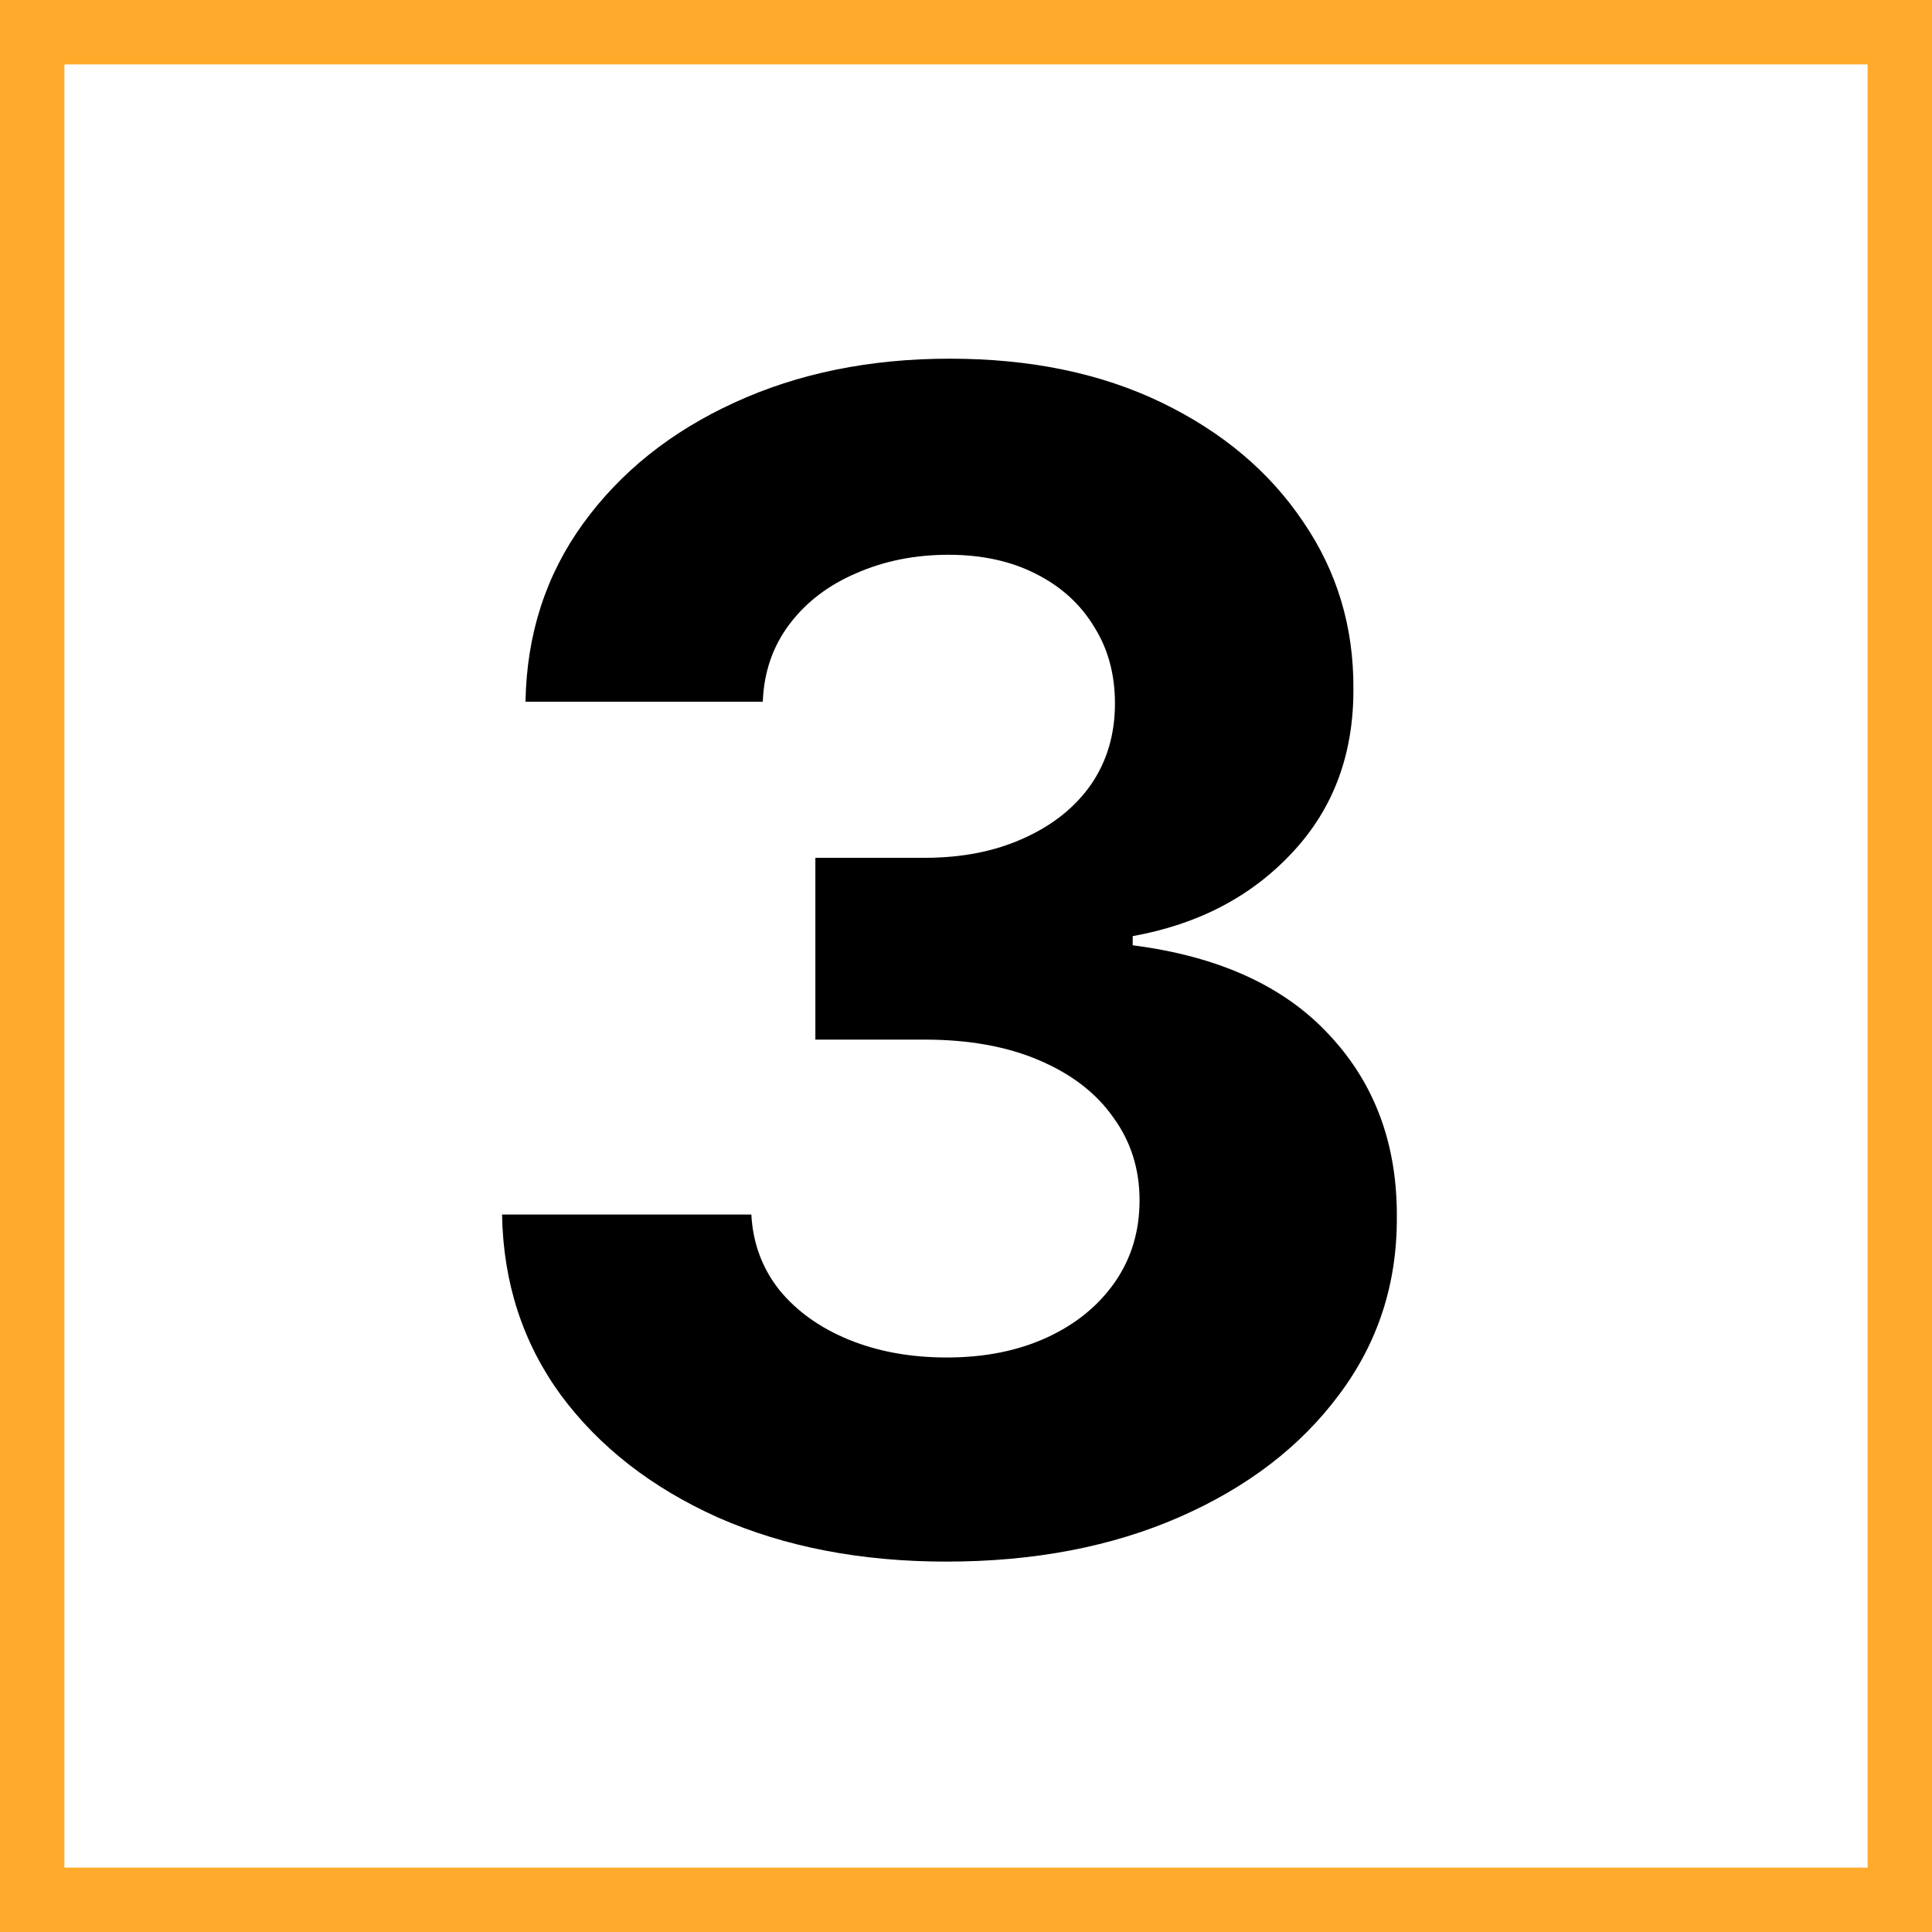
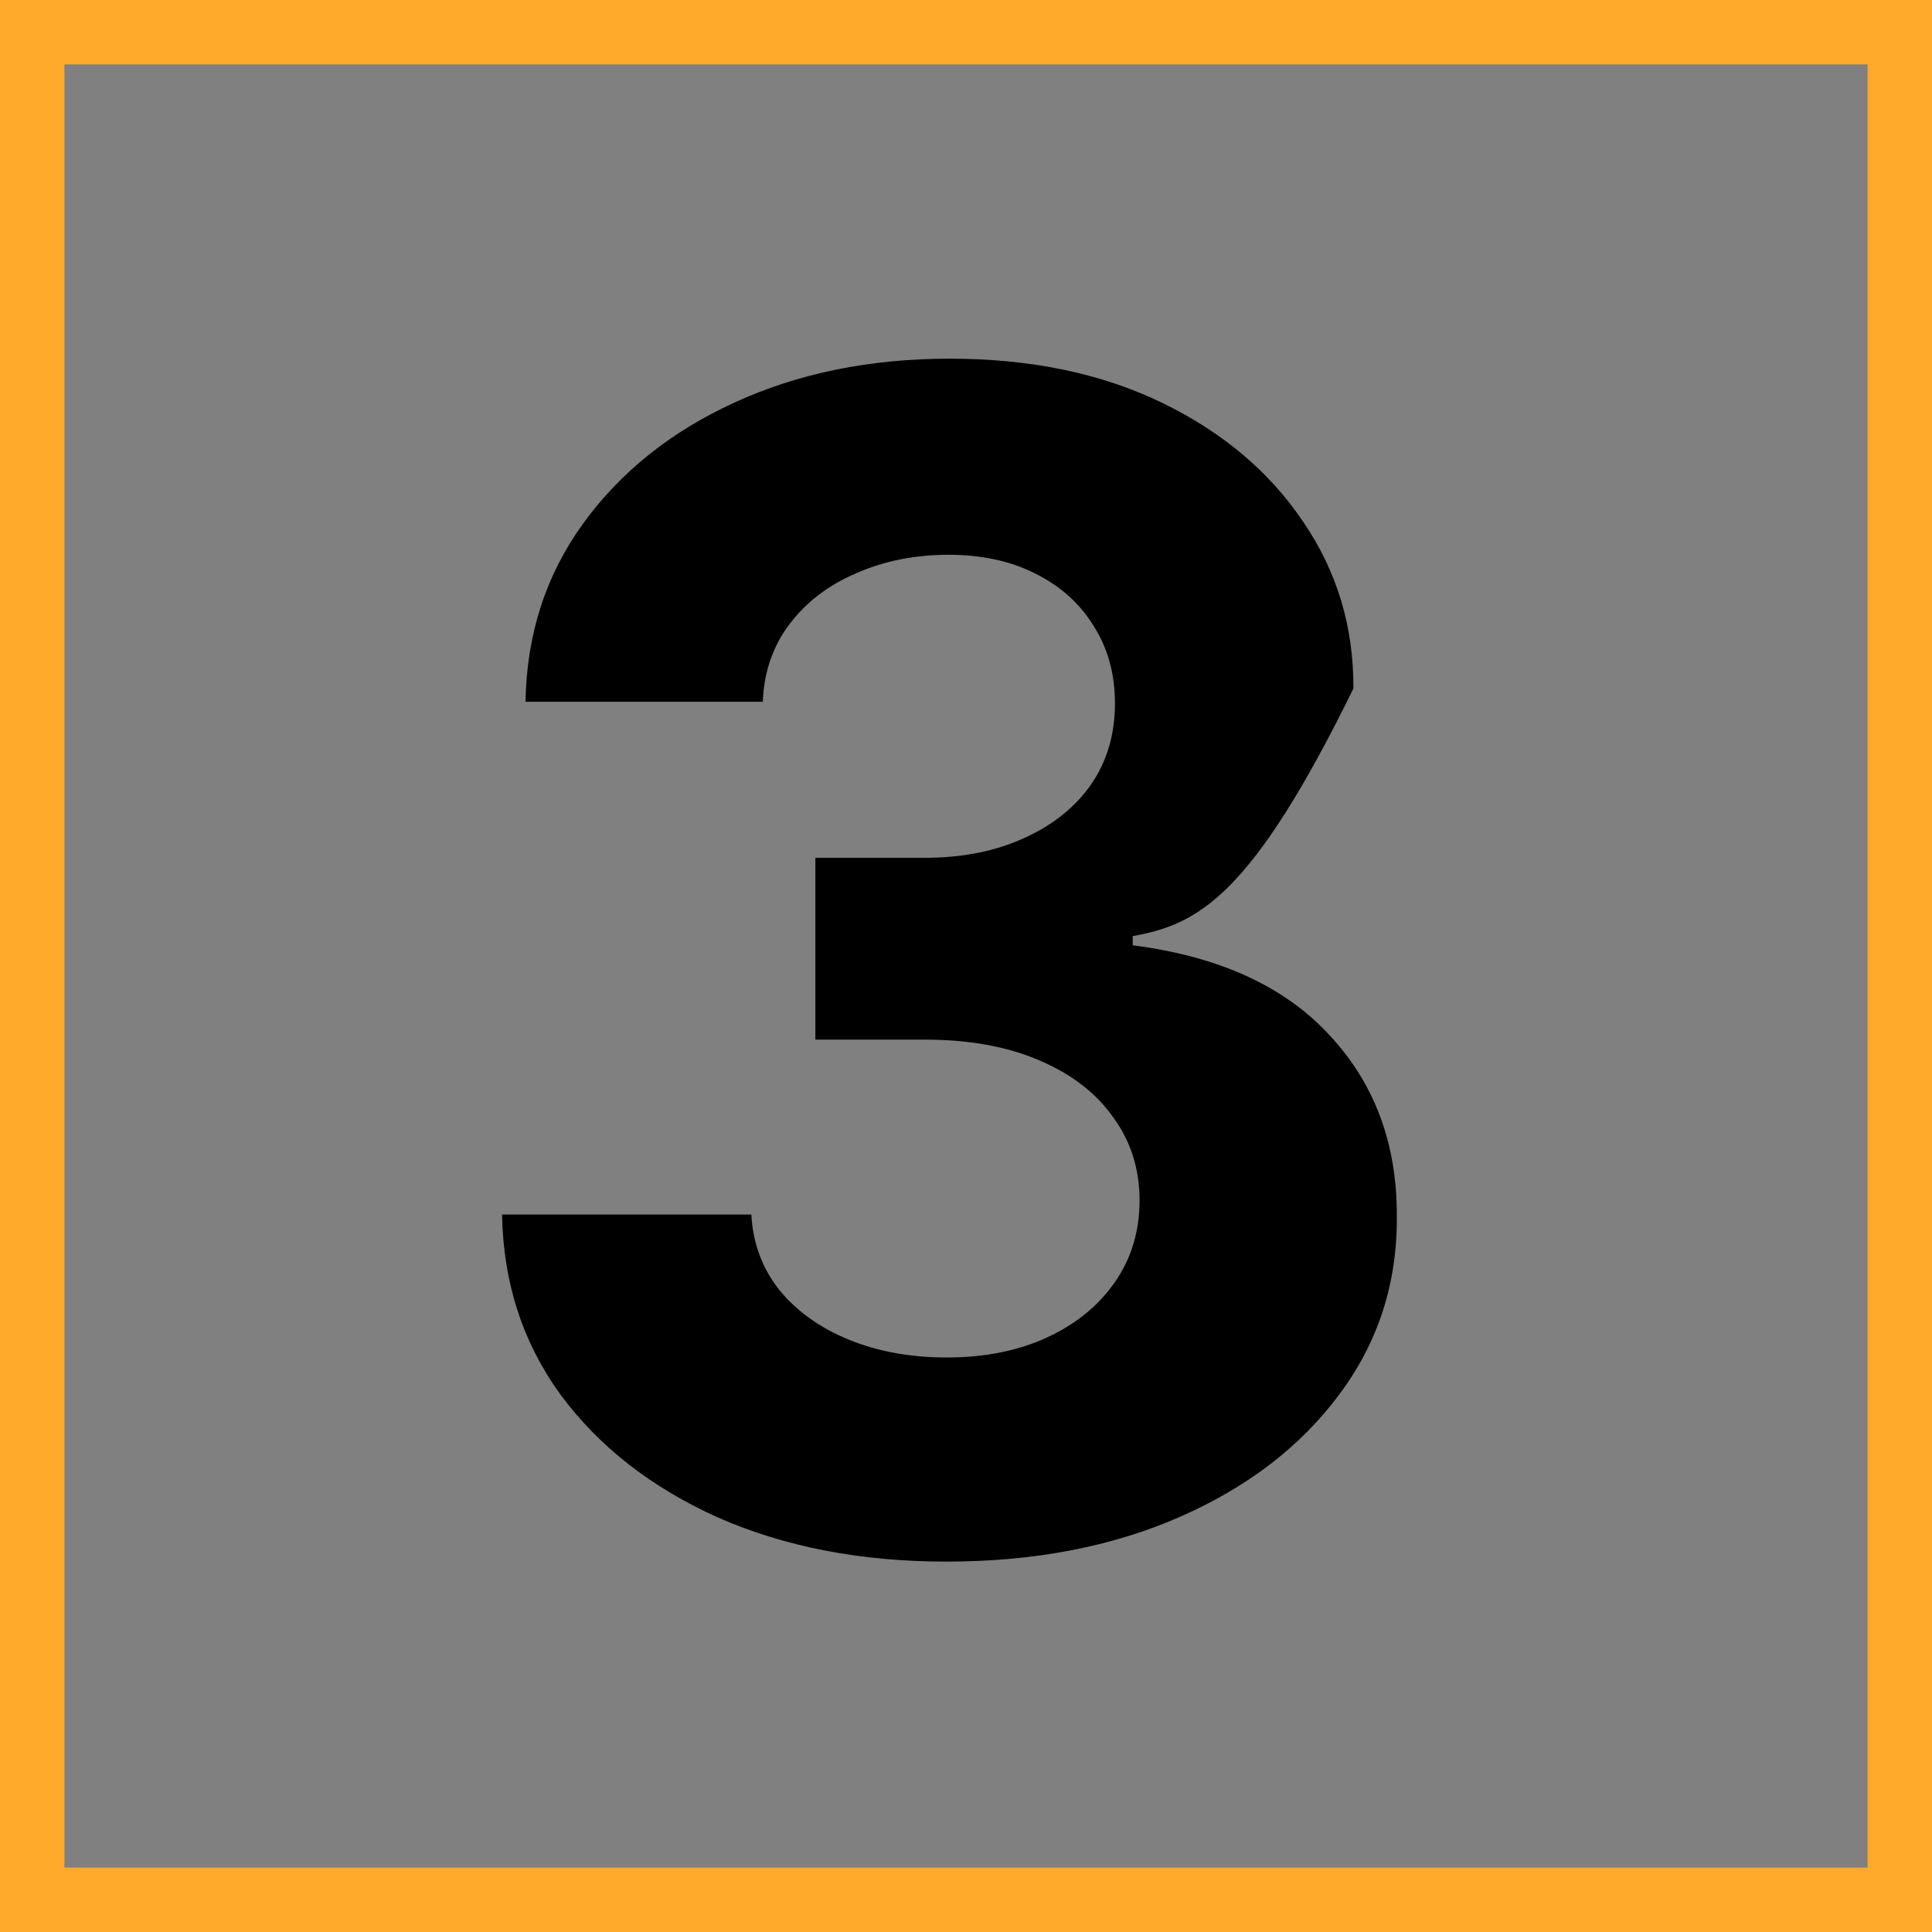
<svg xmlns="http://www.w3.org/2000/svg" width="60" height="60" viewBox="0 0 60 60" fill="none">
  <rect x="0" y="0" width="60" height="60" fill="#808080" stroke="none" />
  <g clip-path="url(#clip0_736_12)">
-     <rect width="60" height="60" fill="white" />
-     <path d="M29.389 48.497C26.737 48.497 24.375 48.041 22.304 47.13C20.244 46.207 18.617 44.94 17.421 43.33C16.238 41.709 15.628 39.838 15.592 37.719H23.334C23.381 38.607 23.671 39.389 24.204 40.063C24.748 40.726 25.47 41.241 26.37 41.608C27.27 41.975 28.282 42.158 29.406 42.158C30.578 42.158 31.614 41.951 32.514 41.537C33.413 41.123 34.117 40.548 34.626 39.815C35.135 39.081 35.39 38.234 35.39 37.276C35.39 36.305 35.118 35.447 34.573 34.701C34.041 33.943 33.271 33.352 32.265 32.925C31.271 32.499 30.087 32.286 28.714 32.286H25.322V26.64H28.714C29.874 26.64 30.898 26.439 31.785 26.036C32.685 25.634 33.383 25.077 33.881 24.367C34.378 23.645 34.626 22.805 34.626 21.846C34.626 20.934 34.407 20.135 33.969 19.449C33.543 18.75 32.94 18.206 32.158 17.815C31.389 17.425 30.489 17.229 29.459 17.229C28.418 17.229 27.465 17.419 26.601 17.798C25.737 18.165 25.044 18.691 24.523 19.378C24.003 20.064 23.724 20.869 23.689 21.793H16.32C16.356 19.697 16.954 17.851 18.114 16.253C19.274 14.655 20.836 13.406 22.801 12.506C24.778 11.595 27.009 11.139 29.495 11.139C32.005 11.139 34.2 11.595 36.082 12.506C37.965 13.418 39.426 14.649 40.468 16.2C41.522 17.738 42.042 19.467 42.031 21.384C42.042 23.42 41.409 25.119 40.131 26.48C38.864 27.841 37.213 28.706 35.177 29.072V29.357C37.852 29.7 39.888 30.629 41.285 32.144C42.693 33.648 43.392 35.53 43.38 37.791C43.392 39.862 42.794 41.703 41.587 43.312C40.391 44.922 38.74 46.189 36.633 47.112C34.526 48.035 32.111 48.497 29.389 48.497Z" fill="black" />
+     <path d="M29.389 48.497C26.737 48.497 24.375 48.041 22.304 47.13C20.244 46.207 18.617 44.94 17.421 43.33C16.238 41.709 15.628 39.838 15.592 37.719H23.334C23.381 38.607 23.671 39.389 24.204 40.063C24.748 40.726 25.47 41.241 26.37 41.608C27.27 41.975 28.282 42.158 29.406 42.158C30.578 42.158 31.614 41.951 32.514 41.537C33.413 41.123 34.117 40.548 34.626 39.815C35.135 39.081 35.39 38.234 35.39 37.276C35.39 36.305 35.118 35.447 34.573 34.701C34.041 33.943 33.271 33.352 32.265 32.925C31.271 32.499 30.087 32.286 28.714 32.286H25.322V26.64H28.714C29.874 26.64 30.898 26.439 31.785 26.036C32.685 25.634 33.383 25.077 33.881 24.367C34.378 23.645 34.626 22.805 34.626 21.846C34.626 20.934 34.407 20.135 33.969 19.449C33.543 18.75 32.94 18.206 32.158 17.815C31.389 17.425 30.489 17.229 29.459 17.229C28.418 17.229 27.465 17.419 26.601 17.798C25.737 18.165 25.044 18.691 24.523 19.378C24.003 20.064 23.724 20.869 23.689 21.793H16.32C16.356 19.697 16.954 17.851 18.114 16.253C19.274 14.655 20.836 13.406 22.801 12.506C24.778 11.595 27.009 11.139 29.495 11.139C32.005 11.139 34.2 11.595 36.082 12.506C37.965 13.418 39.426 14.649 40.468 16.2C41.522 17.738 42.042 19.467 42.031 21.384C38.864 27.841 37.213 28.706 35.177 29.072V29.357C37.852 29.7 39.888 30.629 41.285 32.144C42.693 33.648 43.392 35.53 43.38 37.791C43.392 39.862 42.794 41.703 41.587 43.312C40.391 44.922 38.74 46.189 36.633 47.112C34.526 48.035 32.111 48.497 29.389 48.497Z" fill="black" />
  </g>
  <rect x="1" y="1" width="58" height="58" stroke="#FFAA2B" stroke-width="2" />
  <defs>
    <clipPath id="clip0_736_12">
      <rect width="60" height="60" fill="white" />
    </clipPath>
  </defs>
</svg>